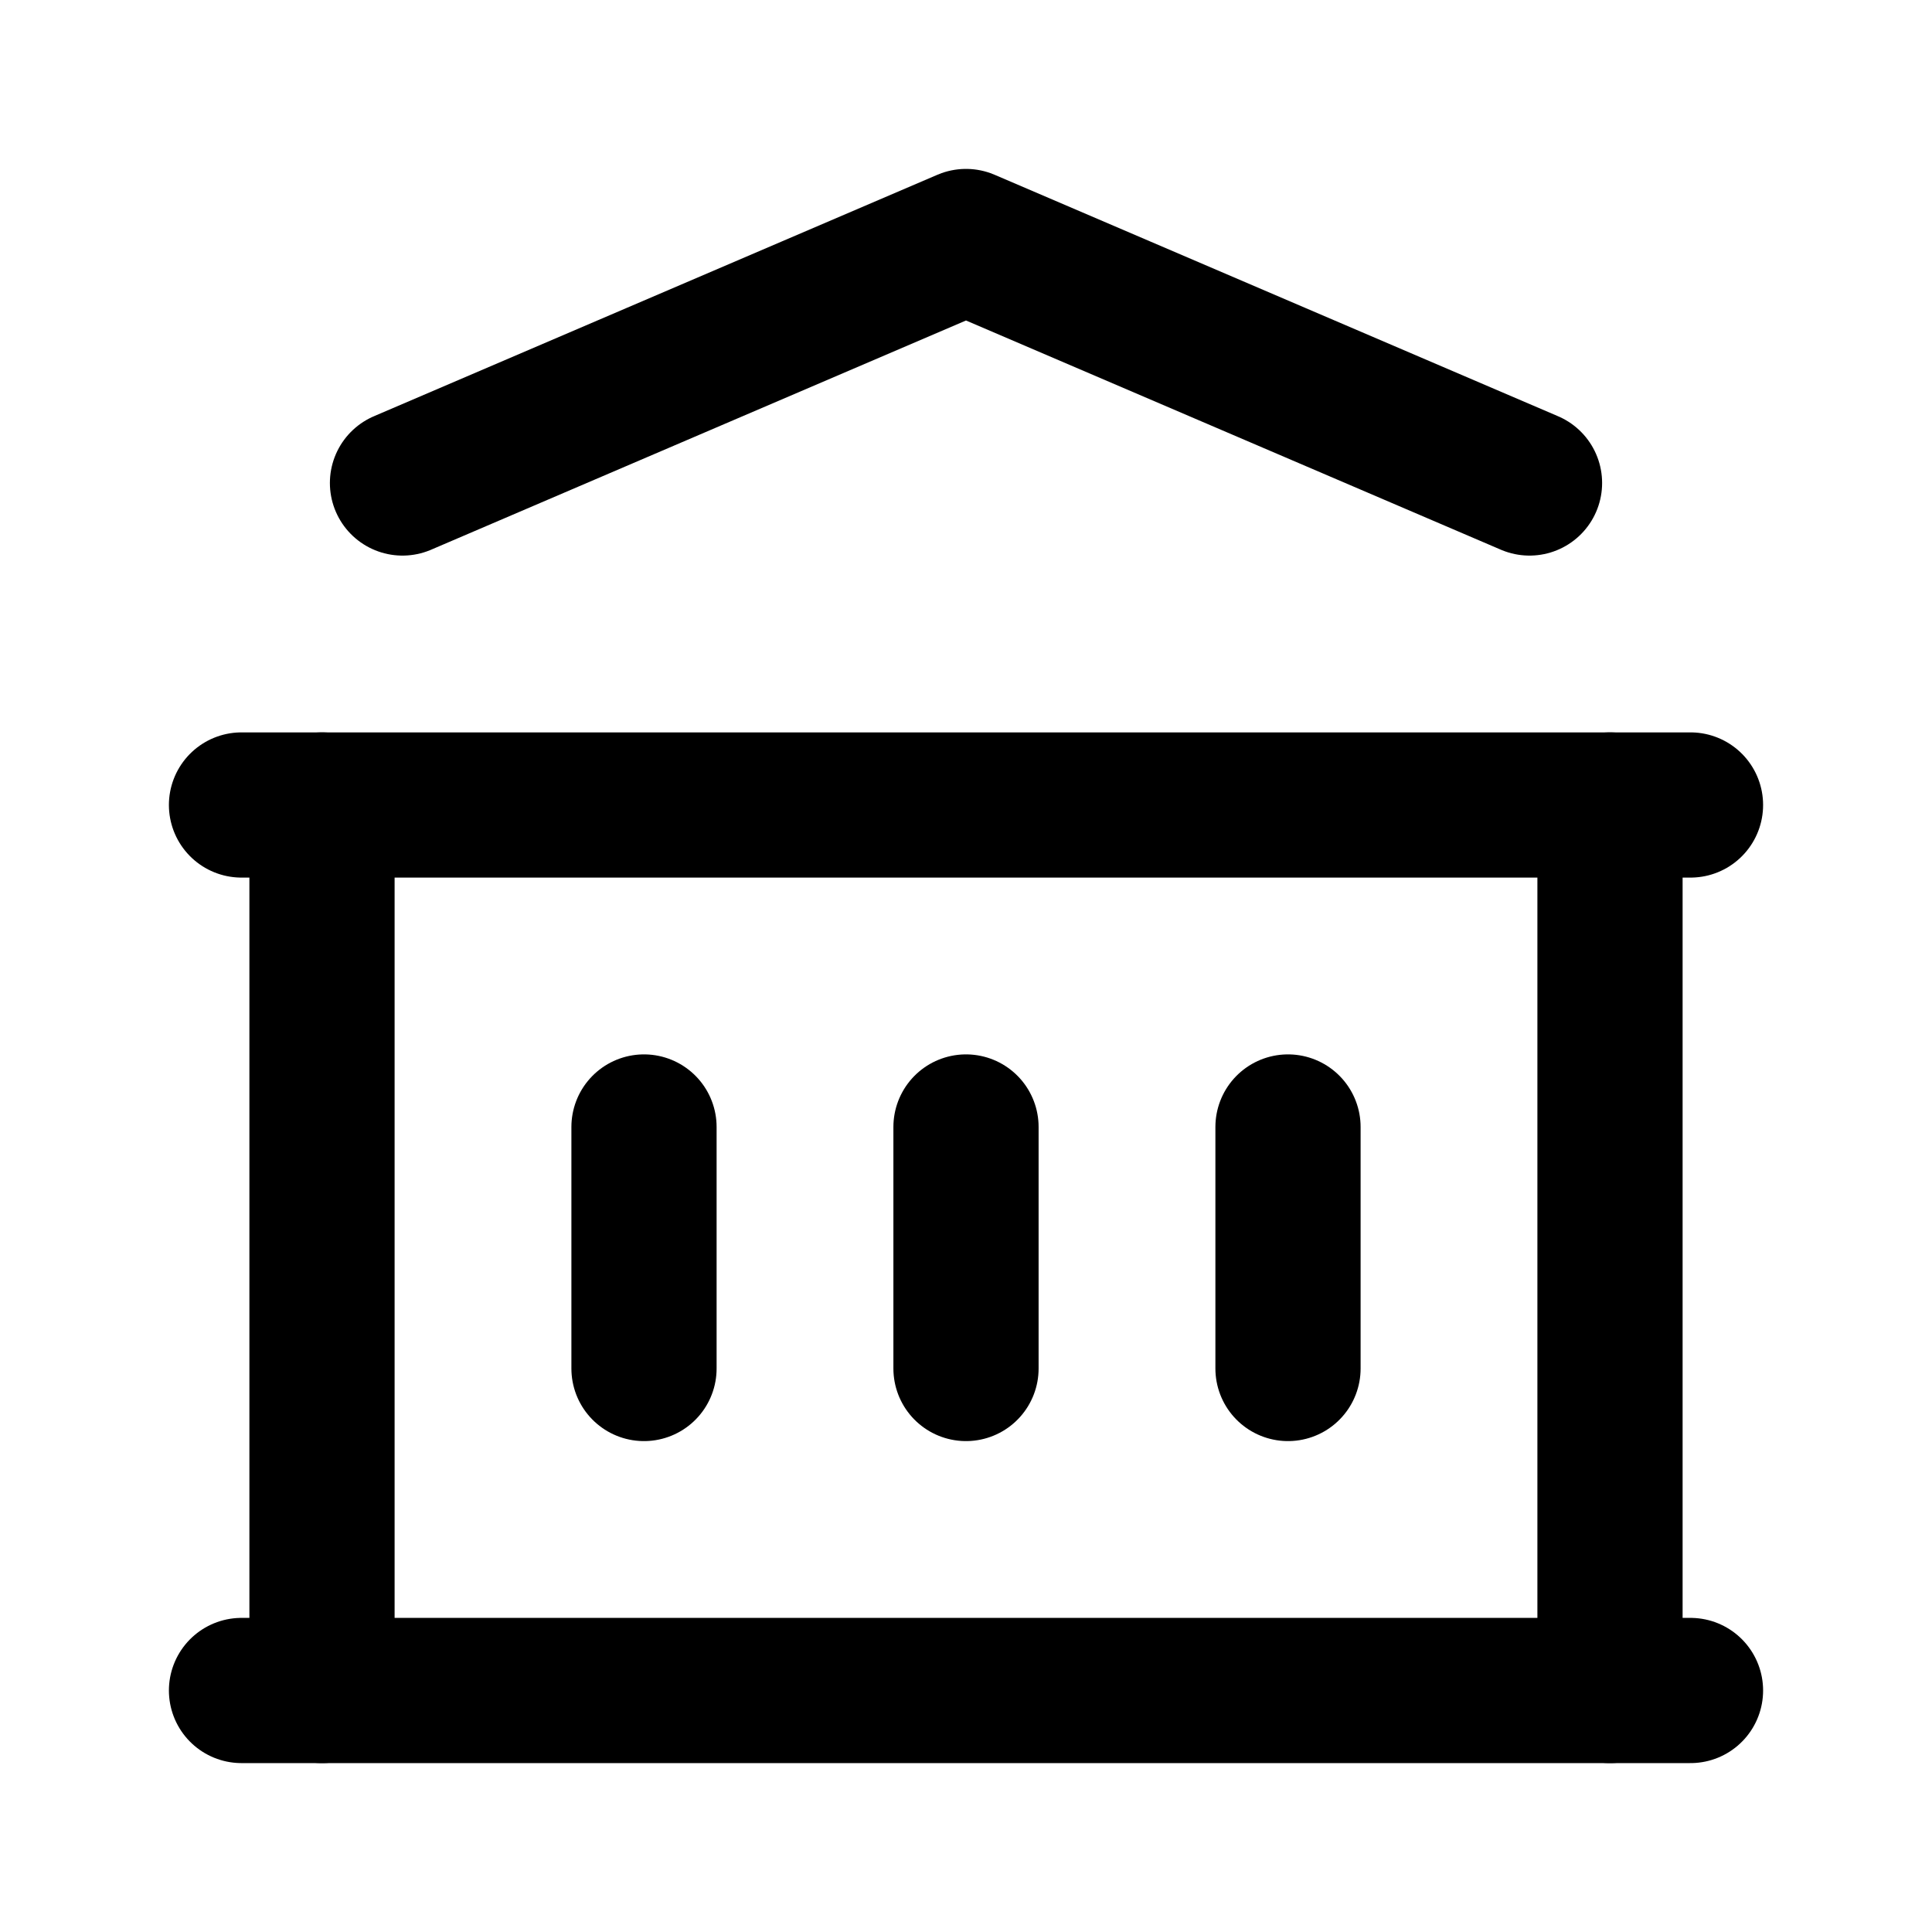
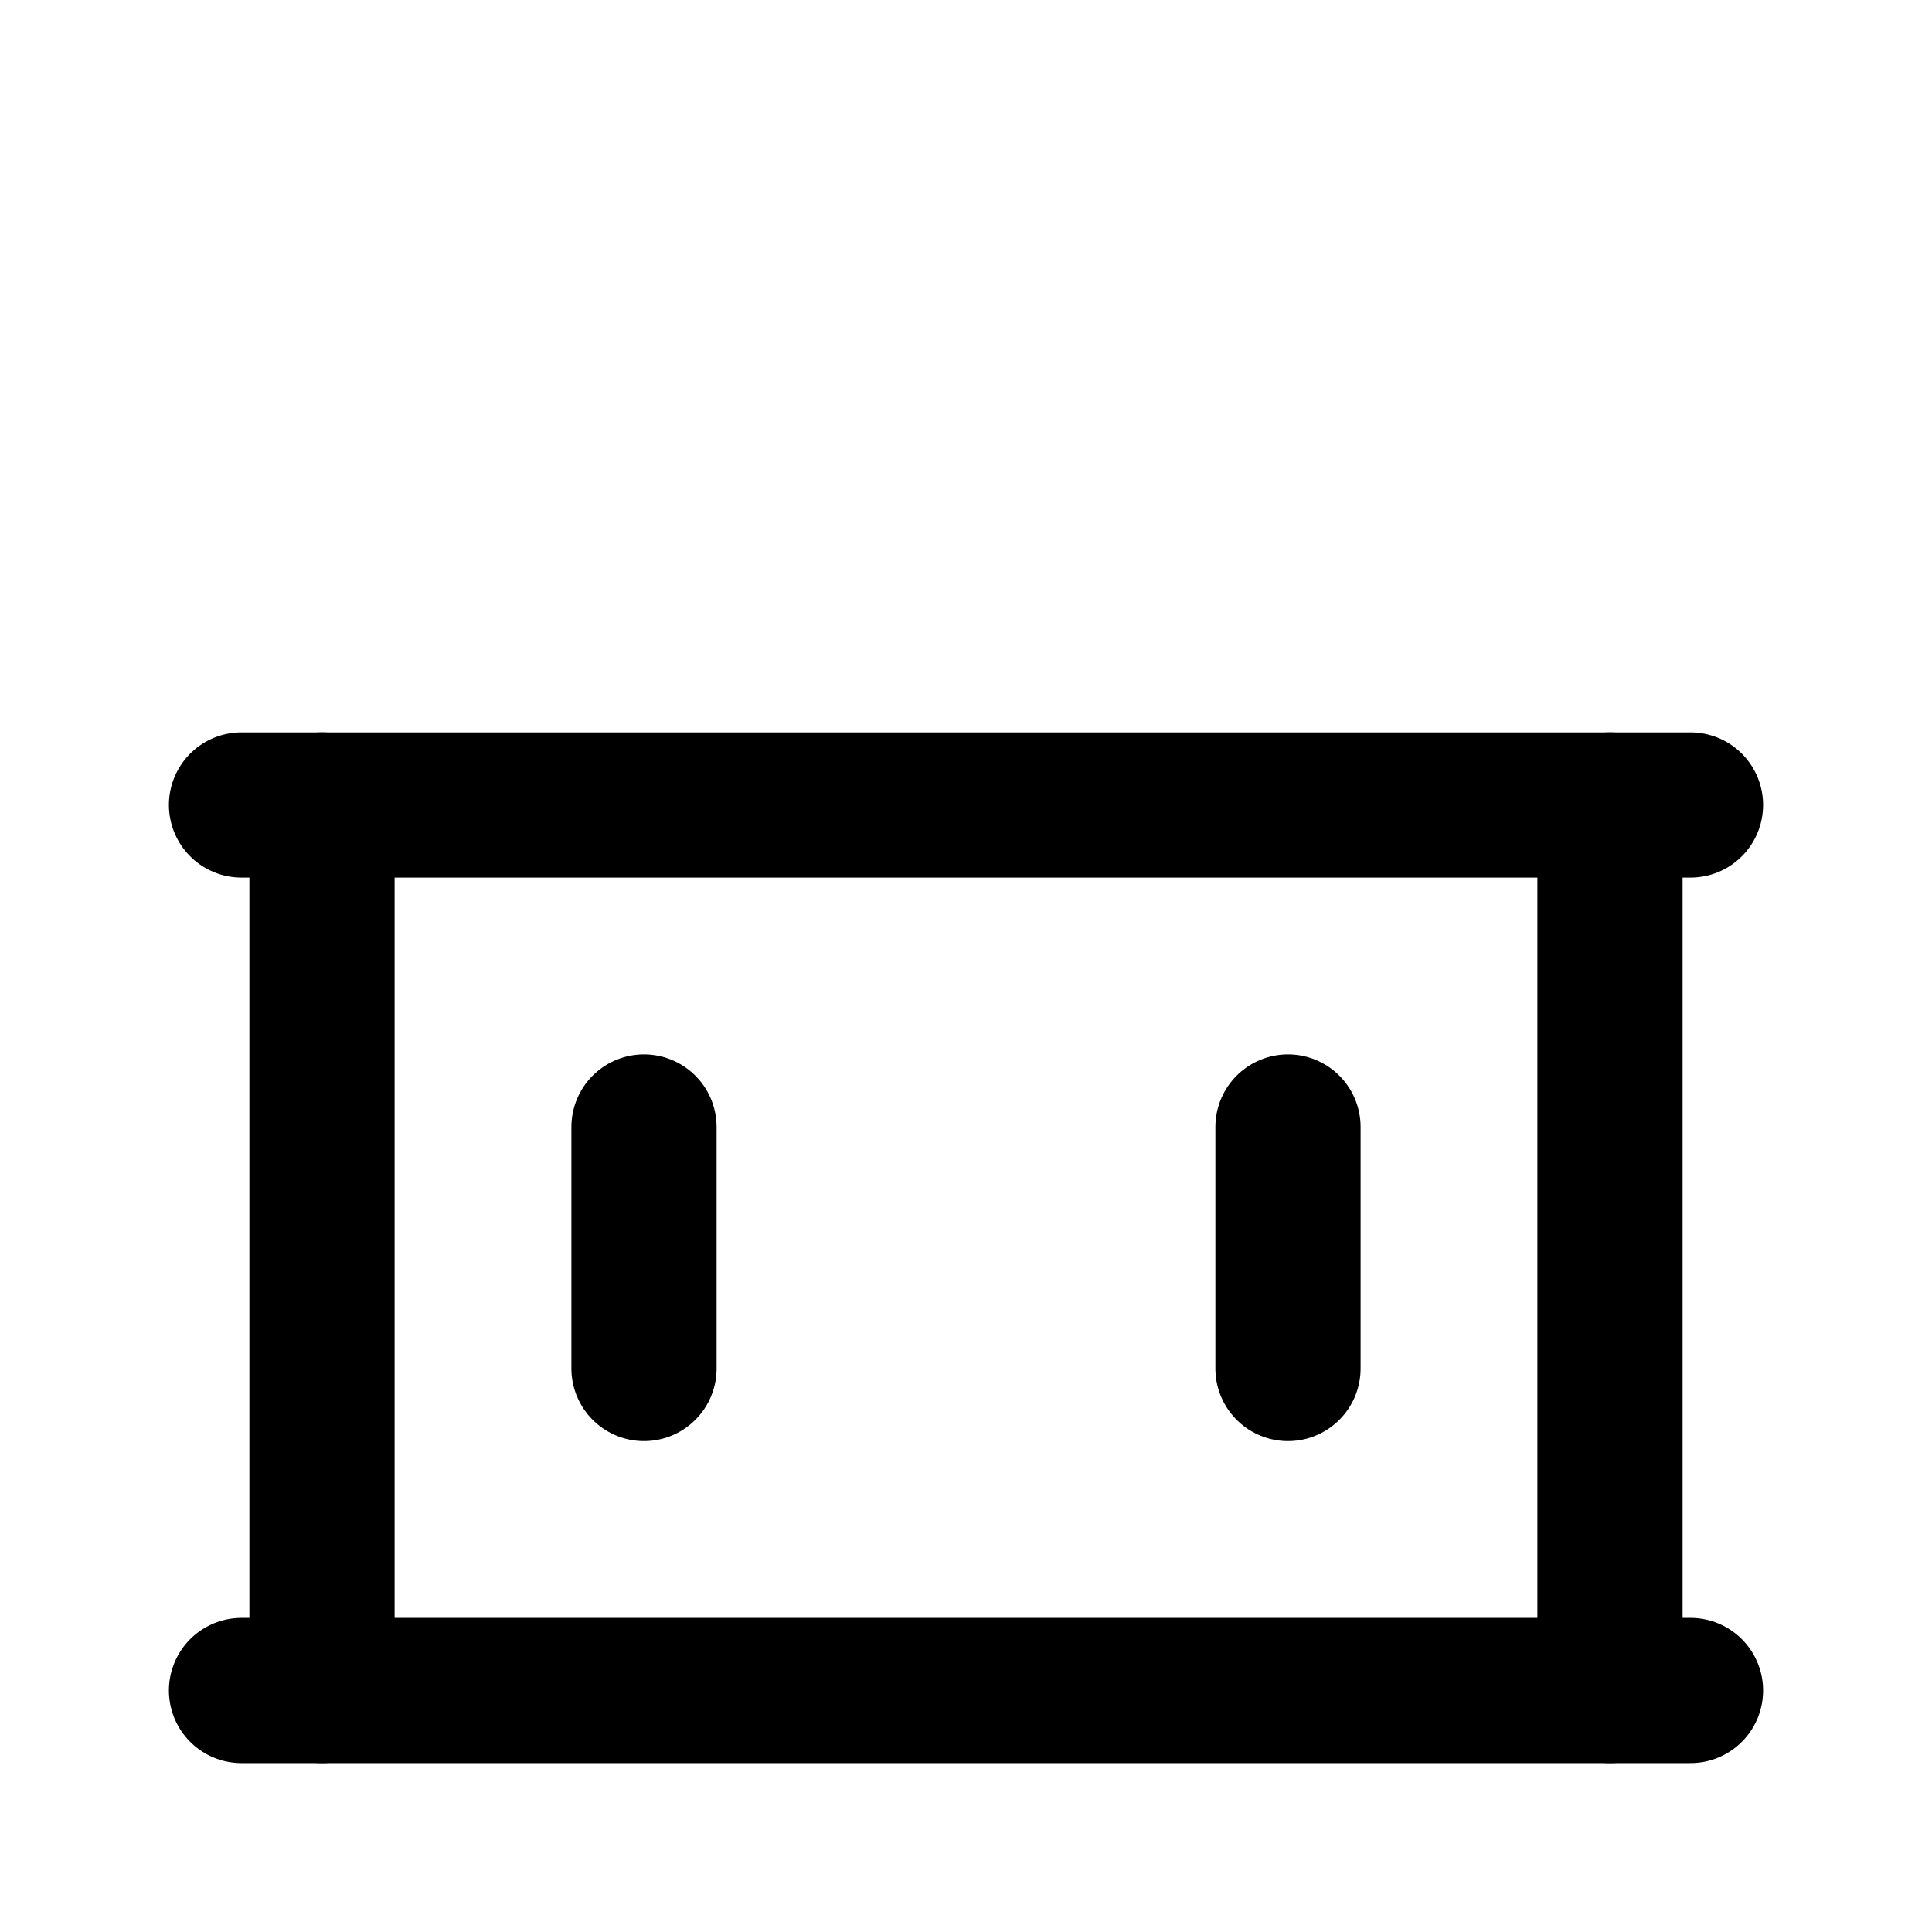
<svg xmlns="http://www.w3.org/2000/svg" id="Camada_1" data-name="Camada 1" viewBox="0 0 798.3 798.3">
  <defs>
    <style>
      .cls-1, .cls-2 {
        fill: none;
      }

      .cls-2 {
        stroke: #000;
        stroke-linecap: round;
        stroke-linejoin: round;
        stroke-width: 60px;
      }
    </style>
  </defs>
-   <path class="cls-1" d="M0,0H798.3V798.3H0V0Z" />
+   <path class="cls-1" d="M0,0H798.3V798.3H0V0" />
  <line class="cls-2" x1="99.79" y1="698.51" x2="698.51" y2="698.51" />
  <line class="cls-2" x1="99.79" y1="332.62" x2="698.51" y2="332.62" />
-   <polyline class="cls-2" points="166.31 199.57 399.15 99.79 631.99 199.57" />
  <line class="cls-2" x1="133.05" y1="332.62" x2="133.05" y2="698.51" />
  <line class="cls-2" x1="665.25" y1="332.62" x2="665.25" y2="698.51" />
  <line class="cls-2" x1="266.1" y1="465.67" x2="266.1" y2="565.46" />
-   <line class="cls-2" x1="399.15" y1="465.67" x2="399.15" y2="565.46" />
  <line class="cls-2" x1="532.2" y1="465.67" x2="532.2" y2="565.46" />
</svg>